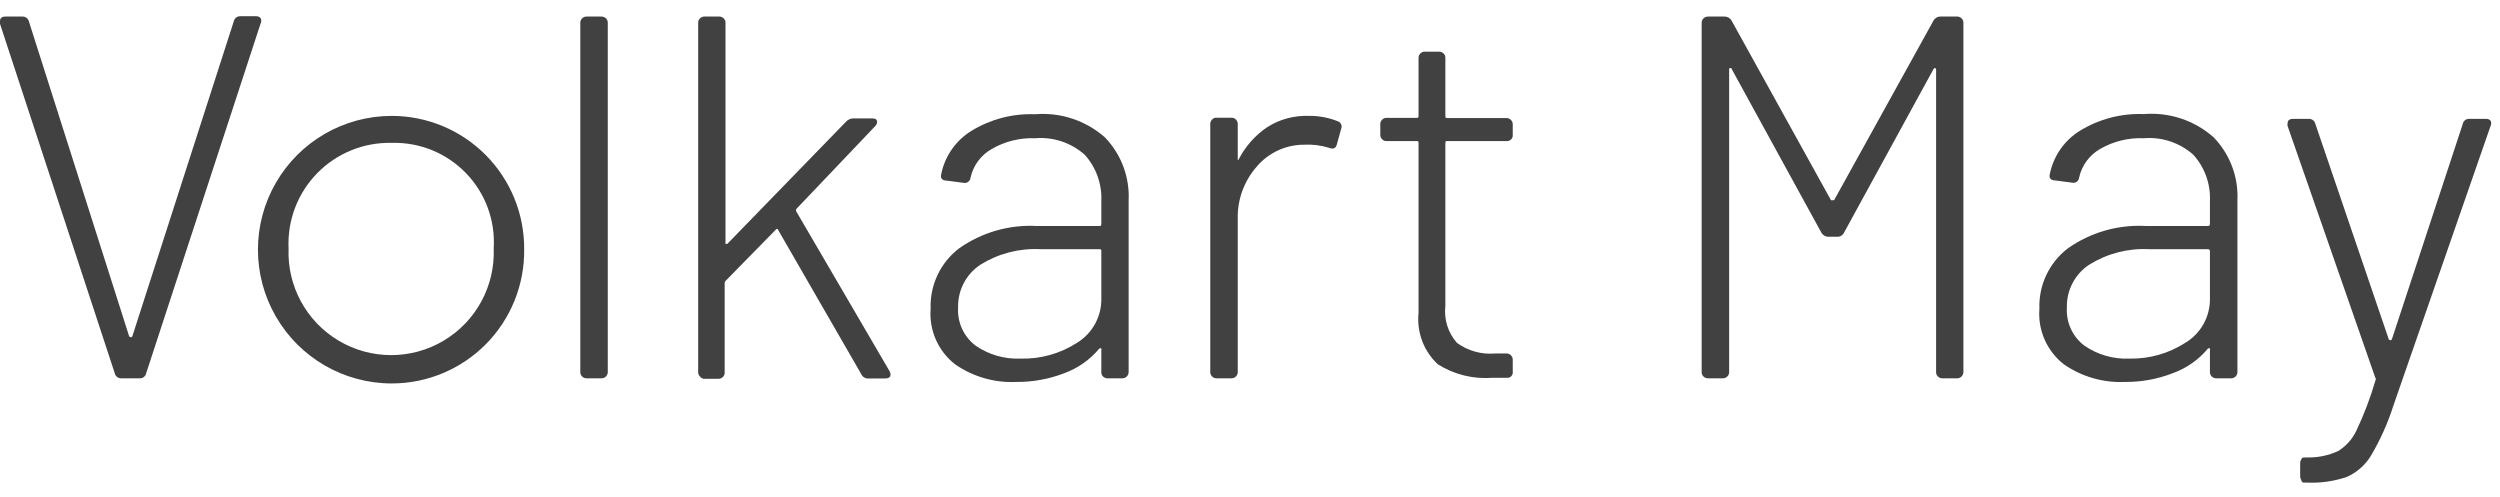
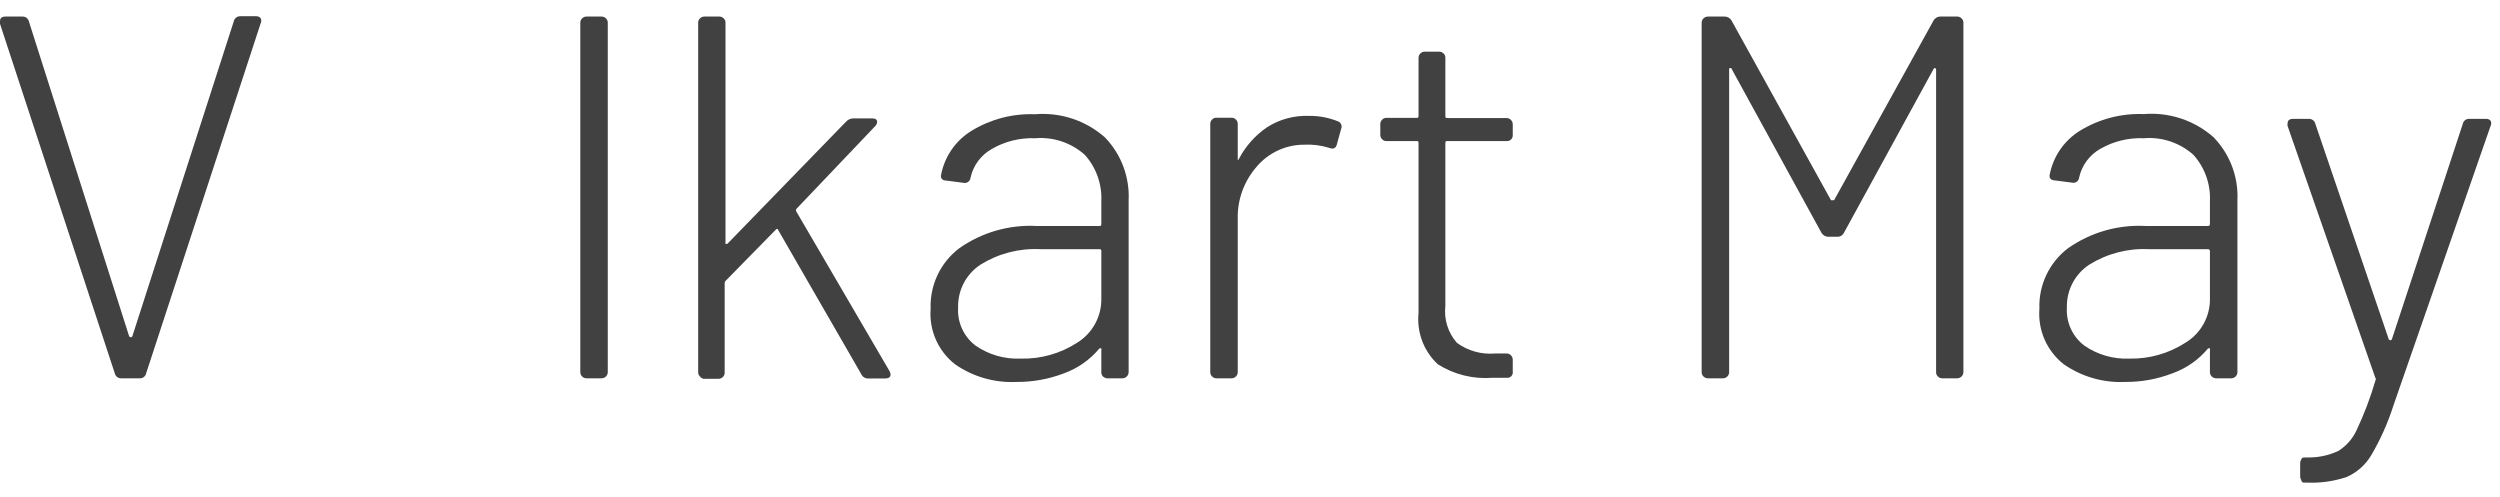
<svg xmlns="http://www.w3.org/2000/svg" width="151px" height="30px" viewBox="0 0 151 30">
  <title>volkart-may-logo</title>
  <desc>Created with Sketch.</desc>
  <g id="Page-1" stroke="none" stroke-width="1" fill="none" fill-rule="evenodd">
    <g id="volkart-may-logo" transform="translate(-1, 0)" fill="#414141" fill-rule="nonzero">
      <path d="M7.93,22.54 L1,1.44 C0.989,1.387 0.989,1.333 1,1.28 C1,1.09 1.11,1 1.34,1 L2.34,1 C2.535,0.986 2.71,1.118 2.75,1.31 L8.8,20.31 C8.819,20.347 8.858,20.371 8.9,20.37 C8.948,20.371 8.99,20.337 9,20.29 L15.12,1.29 C15.159,1.102 15.329,0.971 15.52,0.98 L16.46,0.98 C16.565,0.973 16.668,1.013 16.74,1.09 C16.795,1.193 16.795,1.317 16.74,1.42 L9.83,22.54 C9.795,22.73 9.623,22.863 9.43,22.85 L8.34,22.85 C8.145,22.864 7.97,22.732 7.93,22.54 Z" id="Path" />
      <path d="M36.16,22.74 C36.089,22.672 36.05,22.578 36.05,22.48 L36.05,1.37 C36.05,1.272 36.089,1.178 36.16,1.11 C36.231,1.038 36.329,0.998 36.43,1 L37.33,1 C37.431,1 37.528,1.04 37.6,1.11 C37.671,1.178 37.71,1.272 37.71,1.37 L37.71,22.48 C37.71,22.578 37.671,22.672 37.6,22.74 C37.528,22.81 37.431,22.85 37.33,22.85 L36.43,22.85 C36.329,22.852 36.231,22.812 36.16,22.74 Z" id="Path" />
      <path d="M43.28,22.74 C43.206,22.674 43.166,22.579 43.17,22.48 L43.17,1.37 C43.166,1.271 43.206,1.176 43.28,1.11 C43.348,1.039 43.442,1 43.54,1 L44.45,1 C44.548,1 44.642,1.039 44.71,1.11 C44.784,1.176 44.824,1.271 44.82,1.37 L44.82,14.64 C44.807,14.669 44.807,14.701 44.82,14.73 C44.82,14.73 44.89,14.73 44.93,14.73 L52.11,7.34 C52.232,7.211 52.403,7.142 52.58,7.15 L53.67,7.15 C53.88,7.15 53.98,7.22 53.98,7.37 C53.972,7.465 53.929,7.554 53.86,7.62 L49.1,12.62 C49.069,12.669 49.069,12.731 49.1,12.78 L54.73,22.42 C54.761,22.479 54.782,22.544 54.79,22.61 C54.79,22.78 54.68,22.86 54.45,22.86 L53.45,22.86 C53.259,22.87 53.082,22.757 53.01,22.58 L48,13.89 C48,13.81 47.9,13.8 47.84,13.89 L44.84,16.95 C44.792,16.989 44.766,17.048 44.77,17.11 L44.77,22.51 C44.774,22.609 44.734,22.704 44.66,22.77 C44.592,22.841 44.498,22.88 44.4,22.88 L43.49,22.88 C43.405,22.86 43.331,22.81 43.28,22.74 Z" id="Path" />
      <path d="M67.73,8.29 C68.718,9.309 69.239,10.692 69.17,12.11 L69.17,22.48 C69.165,22.682 69.002,22.845 68.8,22.85 L67.89,22.85 C67.789,22.849 67.693,22.809 67.62,22.74 C67.552,22.671 67.516,22.577 67.52,22.48 L67.52,21.13 C67.533,21.101 67.533,21.069 67.52,21.04 C67.52,21.04 67.45,21.04 67.41,21.04 C66.841,21.726 66.098,22.247 65.26,22.55 C64.341,22.902 63.364,23.078 62.38,23.07 C61.063,23.13 59.762,22.754 58.68,22 C57.66,21.2 57.108,19.942 57.21,18.65 C57.157,17.226 57.798,15.865 58.93,15 C60.303,14.032 61.963,13.556 63.64,13.65 L67.39,13.65 C67.47,13.65 67.52,13.65 67.52,13.53 L67.52,12.14 C67.566,11.115 67.207,10.113 66.52,9.35 C65.7,8.619 64.615,8.257 63.52,8.35 C62.603,8.314 61.694,8.539 60.9,9 C60.247,9.369 59.782,9.998 59.62,10.73 C59.612,10.834 59.558,10.928 59.473,10.988 C59.388,11.048 59.28,11.067 59.18,11.04 L58.18,10.91 C57.91,10.91 57.8,10.76 57.84,10.57 C58.049,9.46 58.717,8.49 59.68,7.9 C60.834,7.196 62.169,6.848 63.52,6.9 C65.054,6.773 66.573,7.274 67.73,8.29 Z M66.06,20.7 C66.994,20.125 67.55,19.096 67.52,18 L67.52,15.17 C67.52,15.09 67.52,15.05 67.39,15.05 L63.83,15.05 C62.563,14.987 61.308,15.311 60.23,15.98 C59.358,16.549 58.843,17.529 58.87,18.57 C58.813,19.469 59.211,20.337 59.93,20.88 C60.728,21.428 61.683,21.701 62.65,21.66 C63.857,21.691 65.046,21.356 66.06,20.7 Z" id="Shape" />
      <path d="M81.84,7.34 C81.923,7.379 81.987,7.45 82.017,7.536 C82.047,7.623 82.041,7.718 82,7.8 L81.75,8.71 C81.69,8.96 81.53,9.03 81.28,8.93 C80.795,8.778 80.287,8.714 79.78,8.74 C78.671,8.735 77.616,9.222 76.9,10.07 C76.135,10.946 75.727,12.078 75.76,13.24 L75.76,22.48 C75.76,22.578 75.721,22.672 75.65,22.74 C75.578,22.81 75.481,22.85 75.38,22.85 L74.48,22.85 C74.379,22.852 74.281,22.812 74.21,22.74 C74.139,22.672 74.1,22.578 74.1,22.48 L74.1,7.48 C74.1,7.382 74.139,7.288 74.21,7.22 C74.278,7.143 74.378,7.103 74.48,7.11 L75.38,7.11 C75.482,7.106 75.58,7.146 75.65,7.22 C75.721,7.288 75.76,7.382 75.76,7.48 L75.76,9.55 C75.76,9.61 75.76,9.65 75.76,9.66 C75.76,9.67 75.82,9.66 75.84,9.58 C76.242,8.816 76.826,8.164 77.54,7.68 C78.291,7.202 79.17,6.965 80.06,7 C80.67,6.991 81.276,7.107 81.84,7.34 Z" id="Path" />
      <path d="M92.28,8.41 C92.214,8.484 92.119,8.524 92.02,8.52 L88.43,8.52 C88.34,8.52 88.3,8.52 88.3,8.65 L88.3,18.48 C88.206,19.289 88.461,20.1 89,20.71 C89.667,21.196 90.488,21.423 91.31,21.35 L92,21.35 C92.098,21.35 92.192,21.389 92.26,21.46 C92.332,21.531 92.372,21.629 92.37,21.73 L92.37,22.44 C92.387,22.543 92.354,22.648 92.281,22.723 C92.208,22.798 92.104,22.834 92,22.82 L91.12,22.82 C89.967,22.906 88.817,22.618 87.84,22 C86.993,21.207 86.564,20.065 86.68,18.91 L86.68,8.65 C86.68,8.56 86.68,8.52 86.56,8.52 L84.74,8.52 C84.641,8.524 84.546,8.484 84.48,8.41 C84.409,8.342 84.37,8.248 84.37,8.15 L84.37,7.49 C84.37,7.392 84.409,7.298 84.48,7.23 C84.546,7.156 84.641,7.116 84.74,7.12 L86.56,7.12 C86.64,7.12 86.68,7.12 86.68,6.99 L86.68,3.5 C86.678,3.399 86.718,3.301 86.79,3.23 C86.858,3.159 86.952,3.12 87.05,3.12 L87.93,3.12 C88.028,3.12 88.122,3.159 88.19,3.23 C88.267,3.298 88.307,3.398 88.3,3.5 L88.3,7 C88.3,7.09 88.3,7.13 88.43,7.13 L92,7.13 C92.202,7.135 92.365,7.298 92.37,7.5 L92.37,8.16 C92.376,8.252 92.344,8.343 92.28,8.41 L92.28,8.41 Z" id="Path" />
      <path d="M103.89,22.74 C103.819,22.672 103.78,22.578 103.78,22.48 L103.78,1.37 C103.78,1.272 103.819,1.178 103.89,1.11 C103.962,1.04 104.059,1 104.16,1 L105.16,1 C105.339,0.997 105.504,1.093 105.59,1.25 L111.59,12.09 C111.619,12.102 111.651,12.102 111.68,12.09 C111.713,12.1 111.747,12.1 111.78,12.09 L117.78,1.25 C117.867,1.09 118.038,0.993 118.22,1 L119.22,1 C119.318,1 119.412,1.039 119.48,1.11 C119.551,1.178 119.59,1.272 119.59,1.37 L119.59,22.48 C119.585,22.682 119.422,22.845 119.22,22.85 L118.31,22.85 C118.212,22.85 118.118,22.811 118.05,22.74 C117.976,22.674 117.936,22.579 117.94,22.48 L117.94,4.21 C117.946,4.164 117.916,4.12 117.87,4.11 C117.87,4.11 117.8,4.11 117.78,4.18 L112.38,14.05 C112.301,14.218 112.125,14.318 111.94,14.3 L111.44,14.3 C111.261,14.303 111.096,14.207 111.01,14.05 L105.6,4.18 C105.6,4.12 105.54,4.1 105.5,4.11 C105.46,4.12 105.44,4.11 105.44,4.21 L105.44,22.48 C105.44,22.578 105.401,22.672 105.33,22.74 C105.259,22.812 105.161,22.852 105.06,22.85 L104.16,22.85 C104.059,22.85 103.962,22.81 103.89,22.74 L103.89,22.74 Z" id="Path" />
      <path d="M134.7,8.29 C135.688,9.309 136.209,10.692 136.14,12.11 L136.14,22.48 C136.14,22.578 136.101,22.672 136.03,22.74 C135.959,22.812 135.861,22.852 135.76,22.85 L134.86,22.85 C134.759,22.85 134.662,22.81 134.59,22.74 C134.519,22.672 134.48,22.578 134.48,22.48 L134.48,21.13 C134.494,21.102 134.494,21.068 134.48,21.04 C134.48,21.04 134.41,21.04 134.37,21.04 C133.8,21.73 133.053,22.252 132.21,22.55 C131.295,22.903 130.321,23.079 129.34,23.07 C128.026,23.127 126.729,22.751 125.65,22 C124.63,21.2 124.078,19.942 124.18,18.65 C124.127,17.226 124.768,15.865 125.9,15 C127.273,14.032 128.933,13.556 130.61,13.65 L134.36,13.65 C134.393,13.653 134.425,13.642 134.448,13.618 C134.472,13.595 134.483,13.563 134.48,13.53 L134.48,12.14 C134.526,11.115 134.167,10.113 133.48,9.35 C132.66,8.619 131.575,8.257 130.48,8.35 C129.564,8.311 128.655,8.533 127.86,8.99 C127.207,9.359 126.742,9.988 126.58,10.72 C126.572,10.824 126.518,10.918 126.433,10.978 C126.348,11.038 126.24,11.057 126.14,11.03 L125.14,10.9 C124.87,10.9 124.76,10.75 124.8,10.56 C125.009,9.45 125.677,8.48 126.64,7.89 C127.794,7.186 129.129,6.838 130.48,6.89 C132.019,6.763 133.543,7.268 134.7,8.29 L134.7,8.29 Z M133,20.7 C133.943,20.132 134.508,19.101 134.48,18 L134.48,15.17 C134.483,15.137 134.472,15.105 134.448,15.082 C134.425,15.058 134.393,15.047 134.36,15.05 L130.8,15.05 C129.533,14.987 128.278,15.311 127.2,15.98 C126.328,16.549 125.813,17.529 125.84,18.57 C125.783,19.469 126.181,20.337 126.9,20.88 C127.698,21.428 128.653,21.701 129.62,21.66 C130.817,21.684 131.994,21.35 133,20.7 L133,20.7 Z" id="Shape" />
      <path d="M140,29 C139.95,28.923 139.926,28.832 139.93,28.74 L139.93,28 C139.926,27.908 139.95,27.817 140,27.74 C140.021,27.675 140.082,27.631 140.15,27.63 L140.37,27.63 C141.012,27.643 141.648,27.51 142.23,27.24 C142.709,26.942 143.092,26.512 143.33,26 C143.789,25.032 144.17,24.029 144.47,23 C144.51,22.92 144.51,22.86 144.47,22.82 L139.17,7.61 C139.158,7.561 139.158,7.509 139.17,7.46 C139.17,7.27 139.28,7.18 139.51,7.18 L140.45,7.18 C140.641,7.171 140.811,7.302 140.85,7.49 L145.28,20.49 C145.297,20.529 145.337,20.554 145.38,20.55 C145.419,20.549 145.454,20.526 145.47,20.49 L149.75,7.49 C149.785,7.3 149.957,7.167 150.15,7.18 L151.15,7.18 C151.256,7.17 151.36,7.21 151.43,7.29 C151.483,7.39 151.483,7.51 151.43,7.61 L145.56,24.5 C145.227,25.547 144.777,26.553 144.22,27.5 C143.876,28.081 143.358,28.539 142.74,28.81 C141.971,29.069 141.161,29.184 140.35,29.15 L140.13,29.15 C140.057,29.136 140.003,29.074 140,29 Z" id="Path" />
-       <path d="M24.66,7 C21.773,7 19.106,8.54 17.663,11.04 C16.219,13.54 16.219,16.62 17.663,19.12 C19.106,21.62 21.773,23.16 24.66,23.16 C26.799,23.16 28.849,22.304 30.353,20.782 C31.856,19.26 32.687,17.199 32.66,15.06 C32.676,12.928 31.84,10.878 30.338,9.364 C28.836,7.851 26.792,7 24.66,7 Z M30.82,15 C30.911,17.273 29.751,19.413 27.797,20.576 C25.842,21.74 23.408,21.74 21.453,20.576 C19.499,19.413 18.339,17.273 18.43,15 C18.352,13.312 18.978,11.668 20.16,10.46 C21.341,9.252 22.971,8.589 24.66,8.63 C26.345,8.582 27.973,9.245 29.145,10.457 C30.317,11.668 30.925,13.317 30.82,15 Z" id="Shape" />
    </g>
  </g>
</svg>